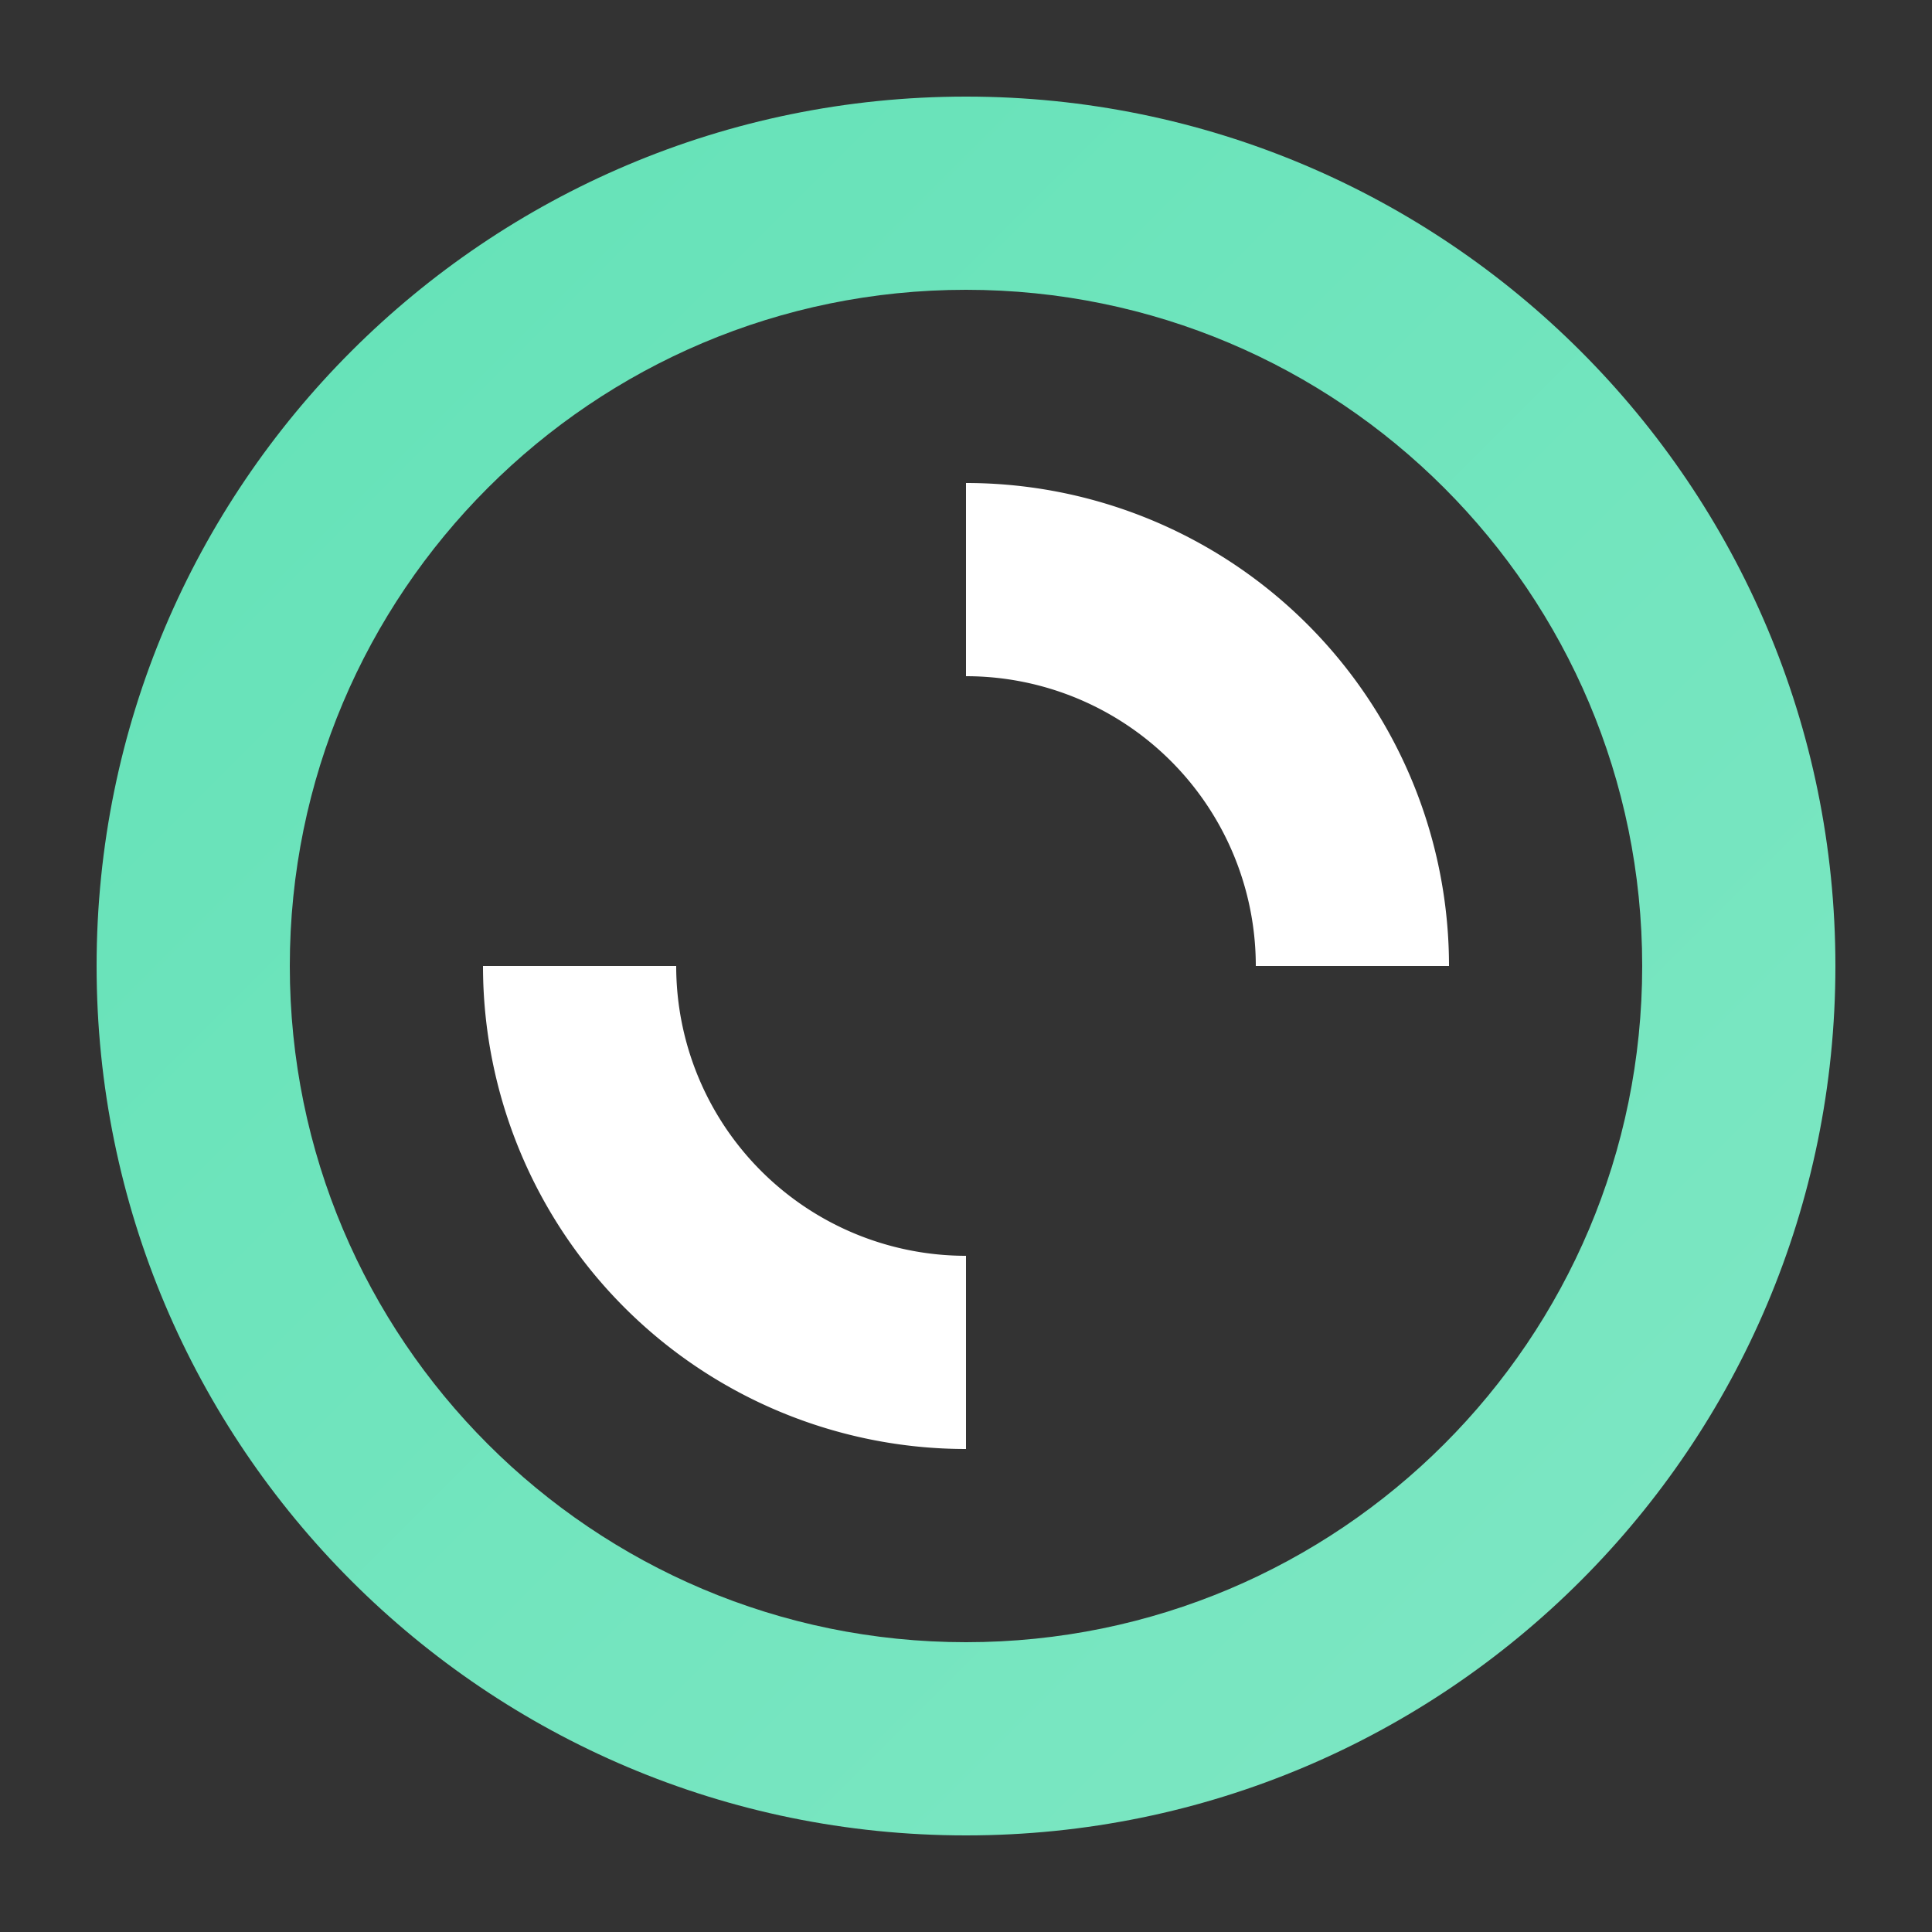
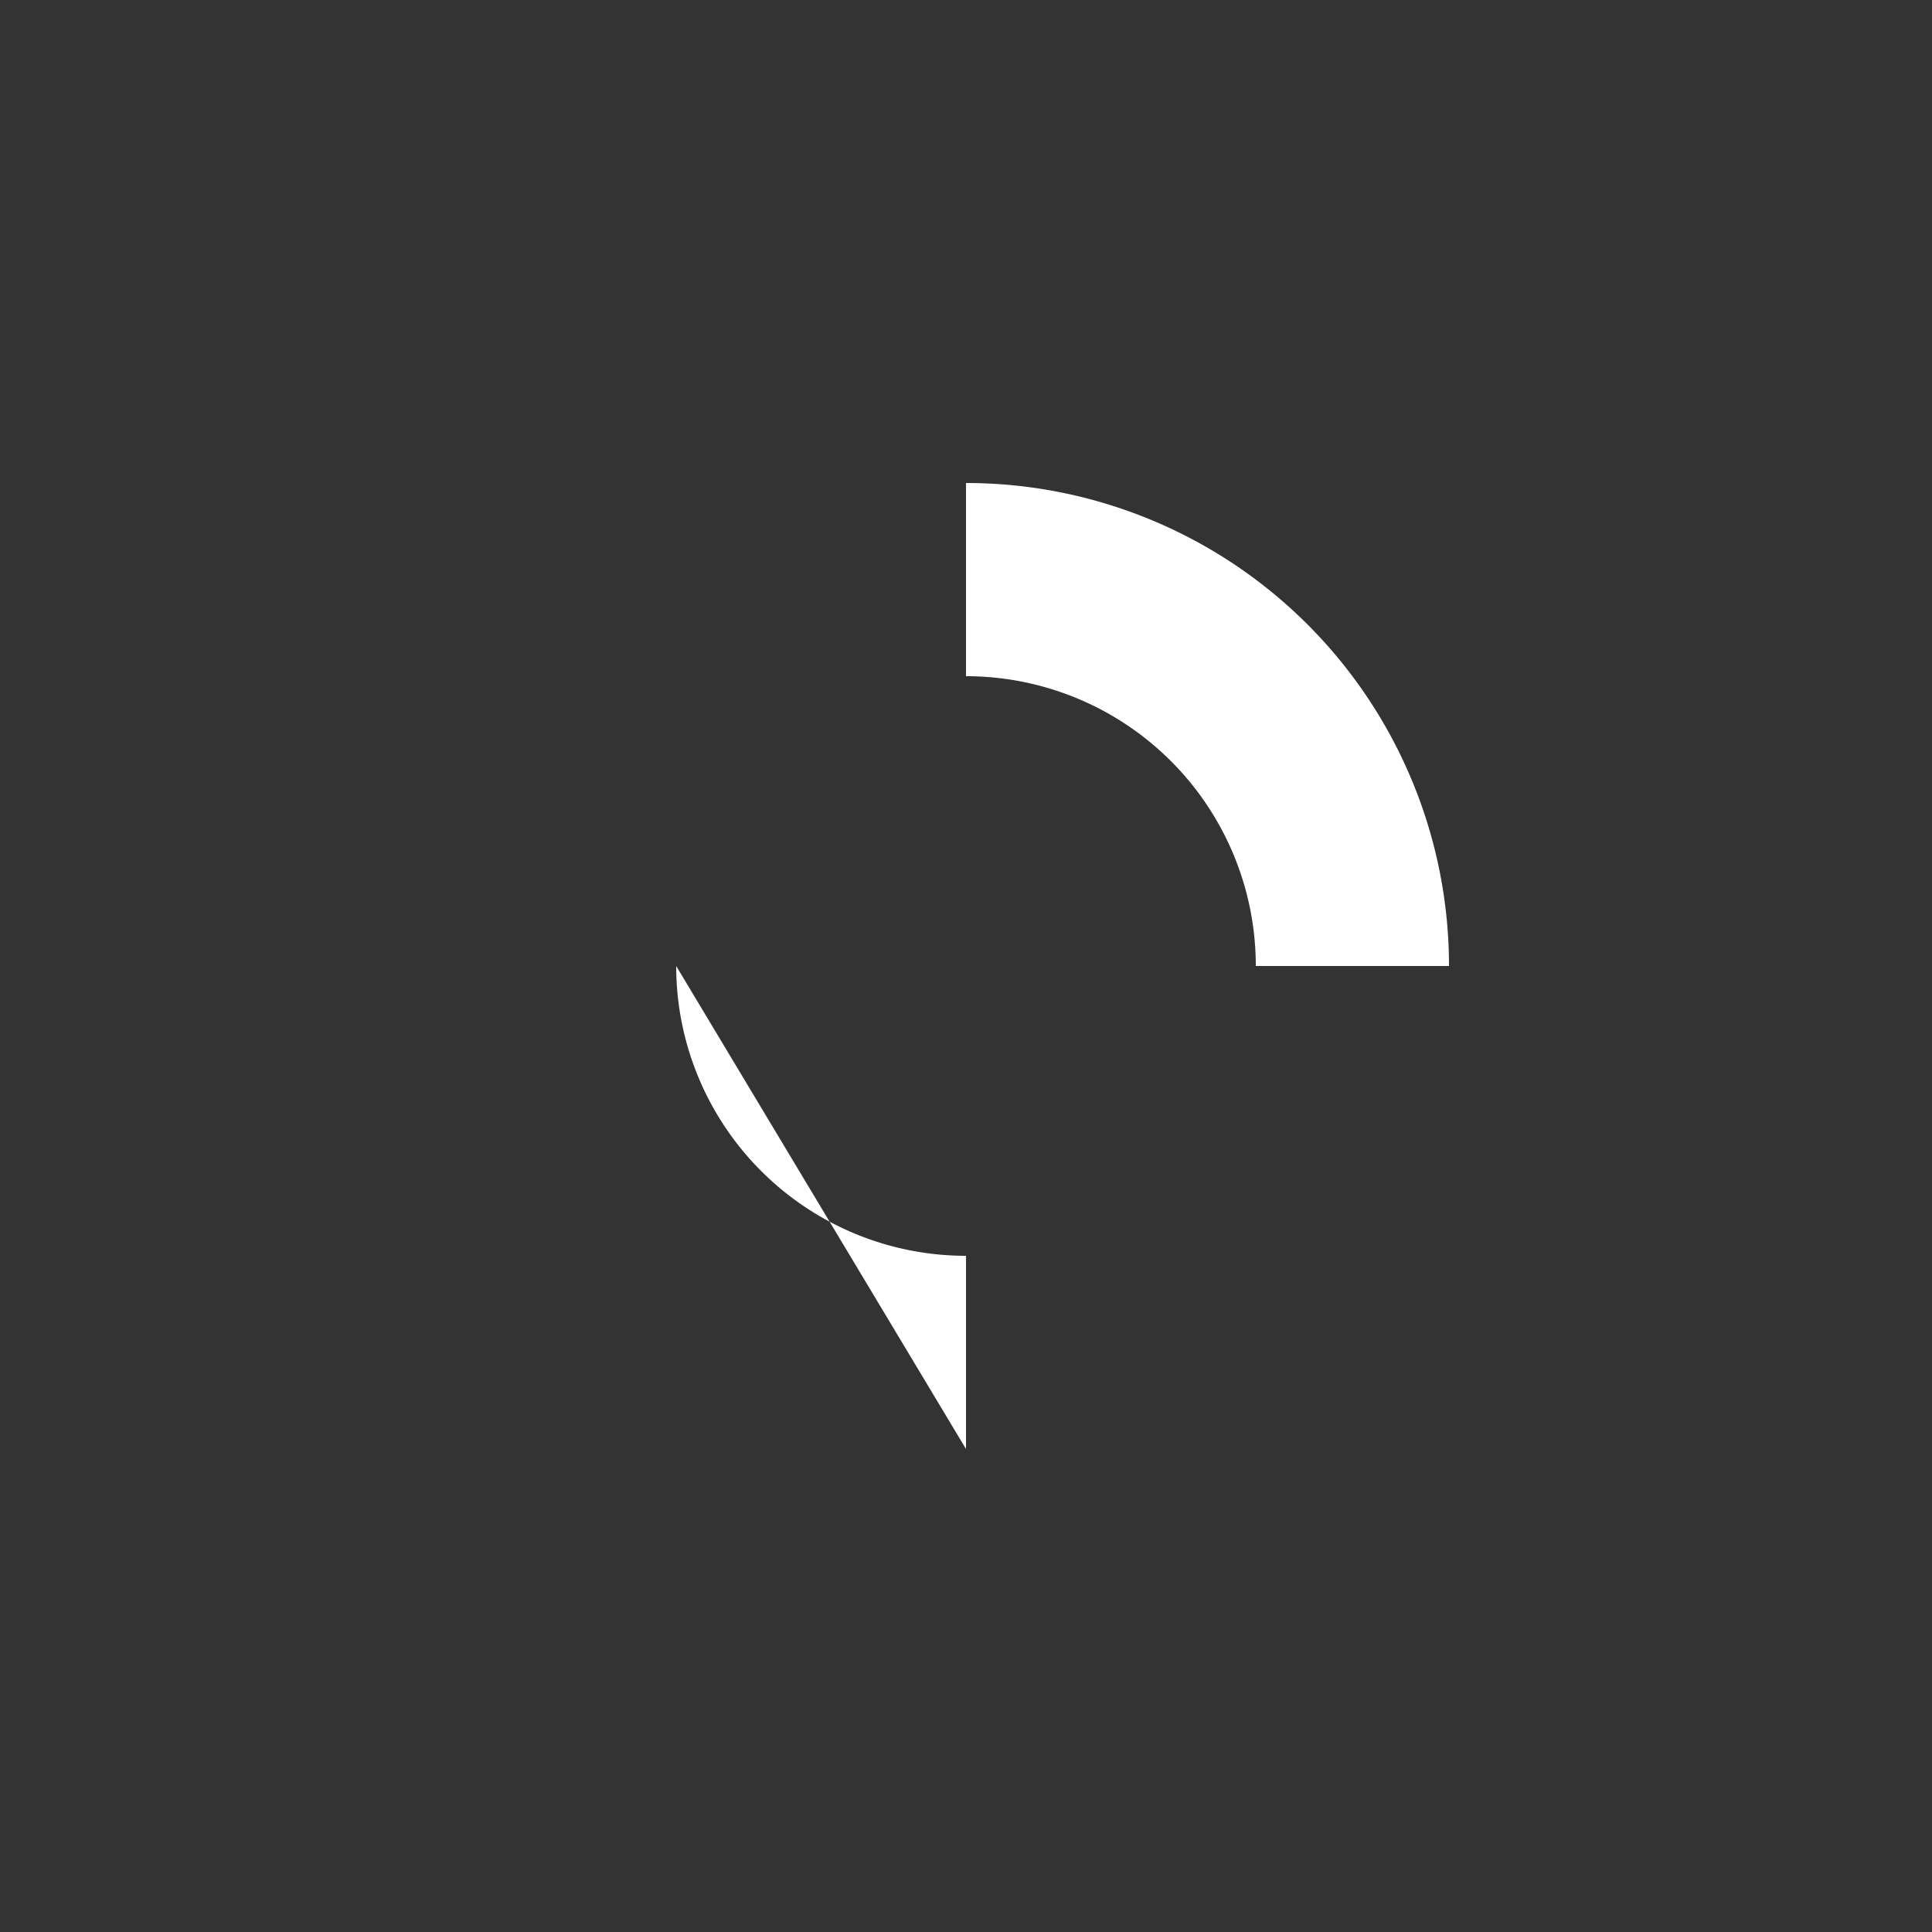
<svg xmlns="http://www.w3.org/2000/svg" viewBox="0 0 100 100">
  <rect x="0" y="0" width="100" height="100" fill="#333333" stroke="none" />
  <defs>
    <linearGradient id="grad1" x1="0%" y1="0%" x2="100%" y2="100%">
      <stop offset="0%" style="stop-color:#63e2b7;stop-opacity:1" />
      <stop offset="100%" style="stop-color:#7fe7c4;stop-opacity:1" />
    </linearGradient>
  </defs>
-   <path fill="url(#grad1)" d="M50,5 C74.85,5 95,25.15 95,50 C95,74.85 74.85,95 50,95 C25.15,95 5,74.85 5,50 C5,25.15 25.15,5 50,5 Z M50,15 C30.67,15 15,30.67 15,50 C15,69.33 30.67,85 50,85 C69.33,85 85,69.33 85,50 C85,30.67 69.33,15 50,15 Z" />
  <path fill="white" d="M50 25 A 25 25 0 0 1 75 50 L 65 50 A 15 15 0 0 0 50 35 Z" />
-   <path fill="white" d="M50 75 A 25 25 0 0 1 25 50 L 35 50 A 15 15 0 0 0 50 65 Z" />
+   <path fill="white" d="M50 75 L 35 50 A 15 15 0 0 0 50 65 Z" />
</svg>